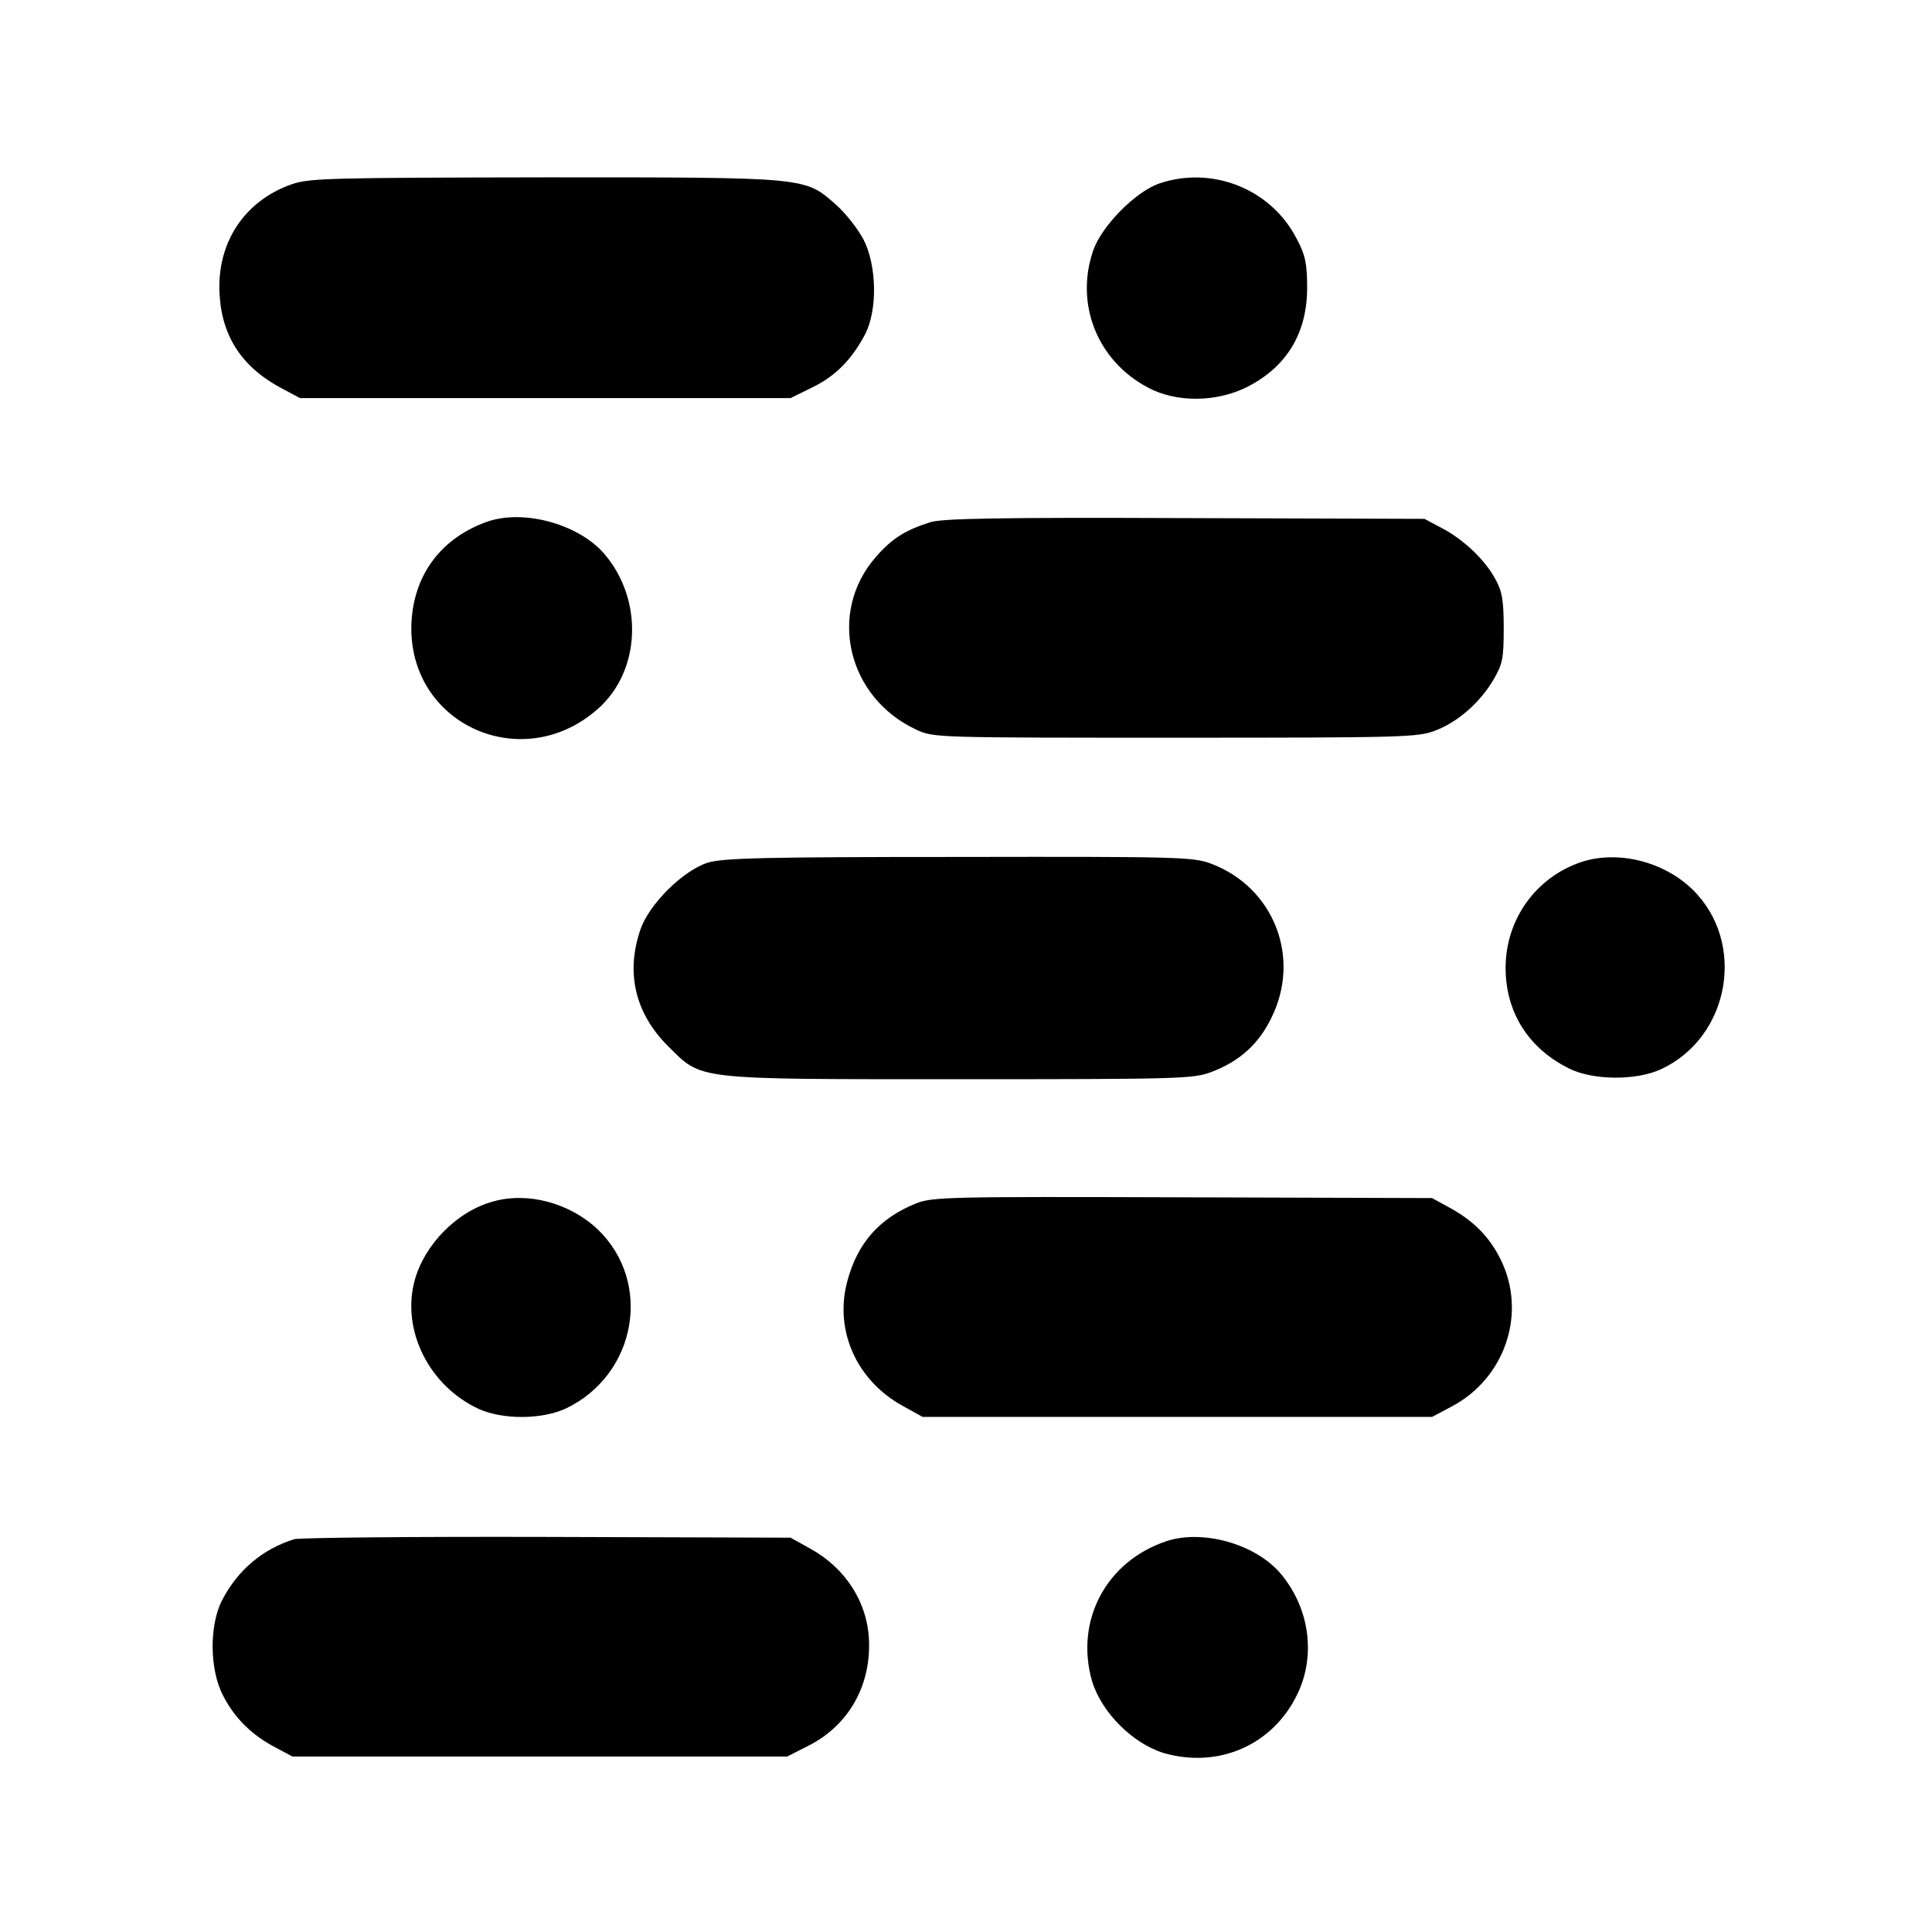
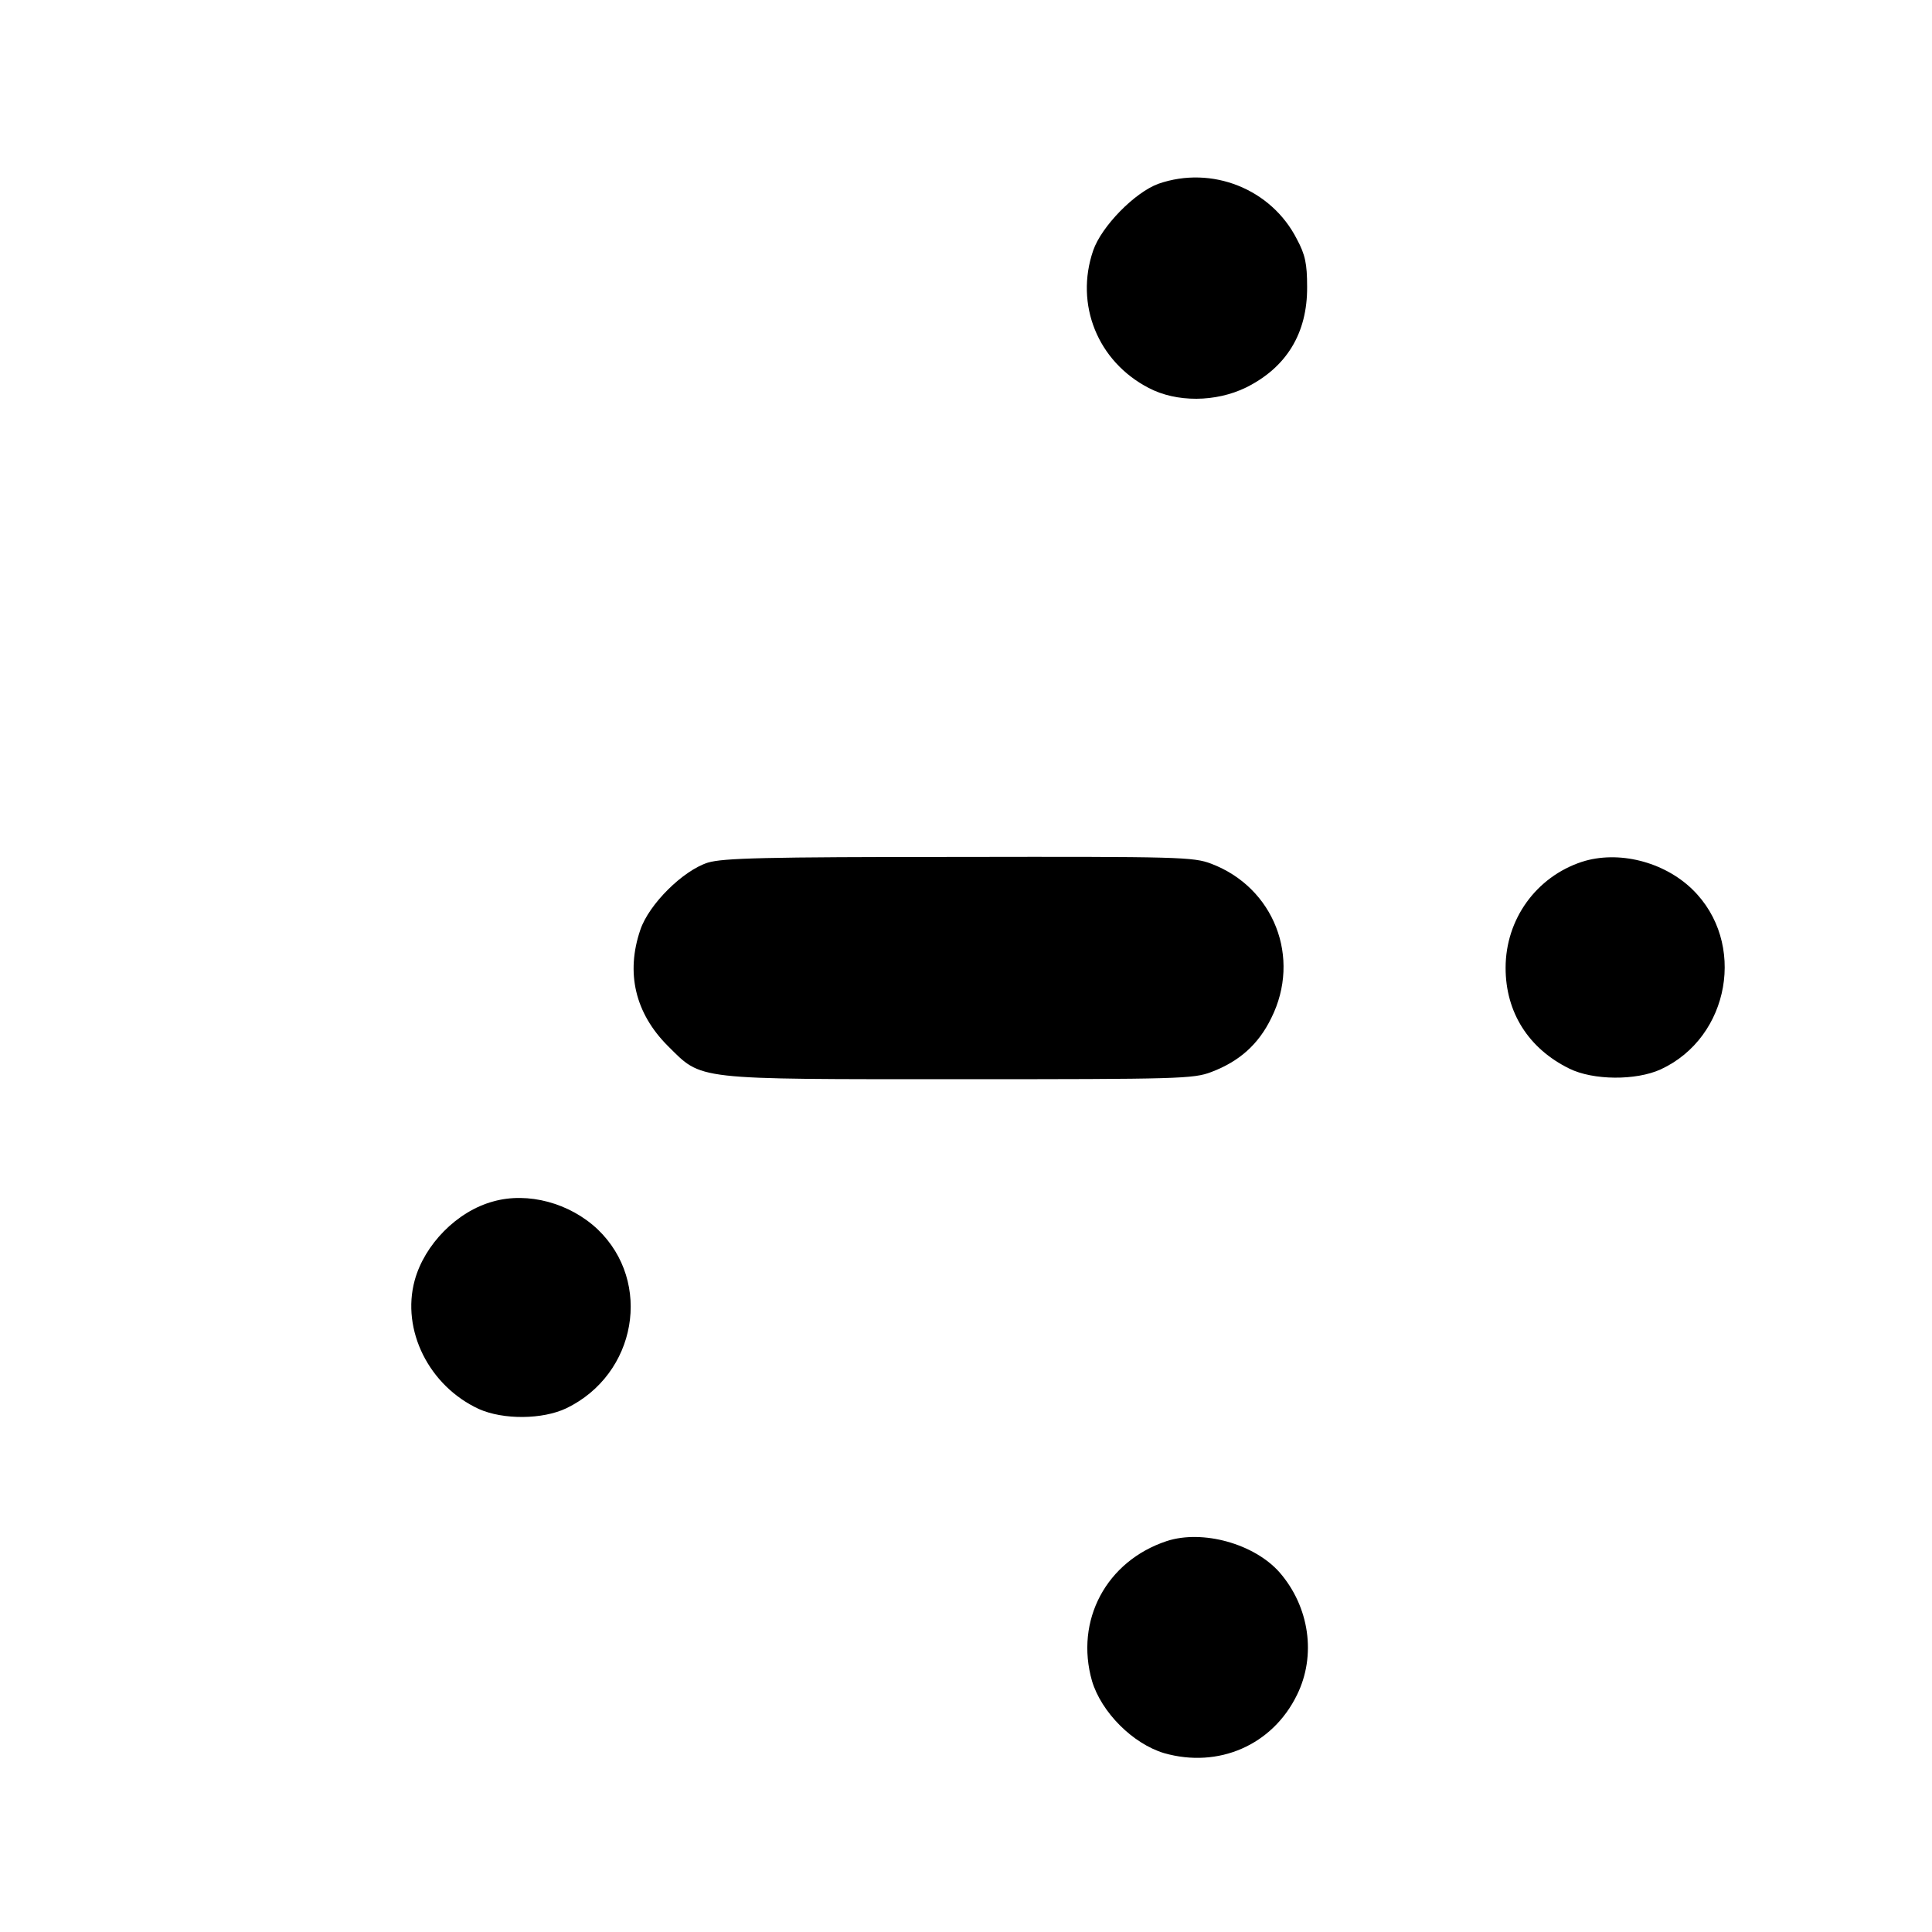
<svg xmlns="http://www.w3.org/2000/svg" version="1.0" width="512pt" height="512pt" viewBox="0 0 512 512" preserveAspectRatio="xMidYMid meet">
  <g transform="translate(0,512) scale(0.1,-0.1)" fill="#000000" stroke="none">
-     <path d="M774 4632 c-127 -44 -201 -157 -192 -294 7 -113 62 -194 168 -249 l45 -24 650 0 650 0 57 28 c62 30 105 74 140 140 34 64 32 184 -4 253 -15 28 -47 69 -72 91 -84 74 -71 73 -770 73 -568 -1 -625 -2 -672 -18z" />
    <path d="M3070 4633 c-63 -23 -151 -113 -173 -177 -49 -143 12 -294 147 -364 74 -39 178 -38 258 1 107 53 163 144 162 267 0 61 -5 85 -27 126 -68 134 -226 196 -367 147z" />
-     <path d="M1287 3736 c-125 -46 -196 -149 -197 -281 0 -259 297 -388 494 -214 115 101 122 291 16 413 -70 79 -217 118 -313 82z" />
-     <path d="M2465 3736 c-66 -21 -101 -43 -143 -91 -130 -147 -77 -374 107 -459 45 -21 53 -21 686 -21 604 0 643 1 689 19 60 23 118 74 154 135 24 41 27 56 27 136 0 73 -4 98 -22 130 -27 51 -85 106 -143 136 l-45 24 -635 2 c-494 2 -644 -1 -675 -11z" />
    <path d="M1876 2834 c-66 -21 -156 -110 -179 -178 -39 -114 -14 -221 73 -308 92 -91 63 -88 777 -88 577 0 616 1 663 19 74 28 125 73 159 143 80 160 7 346 -159 409 -47 18 -85 19 -668 18 -520 0 -625 -3 -666 -15z" />
    <path d="M4192 2836 c-121 -40 -202 -152 -202 -281 0 -118 61 -214 169 -267 63 -31 176 -32 242 -2 184 85 228 337 84 477 -76 74 -197 104 -293 73z" />
    <path d="M1307 1936 c-96 -26 -182 -114 -208 -209 -36 -132 38 -280 170 -341 65 -29 169 -28 232 2 186 90 229 334 83 474 -74 70 -185 100 -277 74z" />
-     <path d="M2428 1931 c-97 -39 -156 -105 -183 -208 -34 -129 25 -261 146 -328 l54 -30 675 0 675 0 51 27 c143 75 201 248 131 390 -30 61 -74 105 -140 140 l-42 23 -660 2 c-620 2 -663 1 -707 -16z" />
-     <path d="M780 1041 c-84 -26 -150 -82 -191 -161 -35 -67 -34 -186 3 -255 31 -60 77 -104 138 -136 l45 -24 656 0 655 0 59 30 c103 53 162 156 158 275 -3 102 -61 193 -154 245 l-54 30 -645 2 c-355 1 -656 -2 -670 -6z" />
    <path d="M3092 1036 c-160 -53 -244 -210 -198 -371 25 -83 108 -166 191 -191 144 -41 287 21 352 154 52 105 33 234 -46 325 -67 76 -204 114 -299 83z" />
  </g>
</svg>